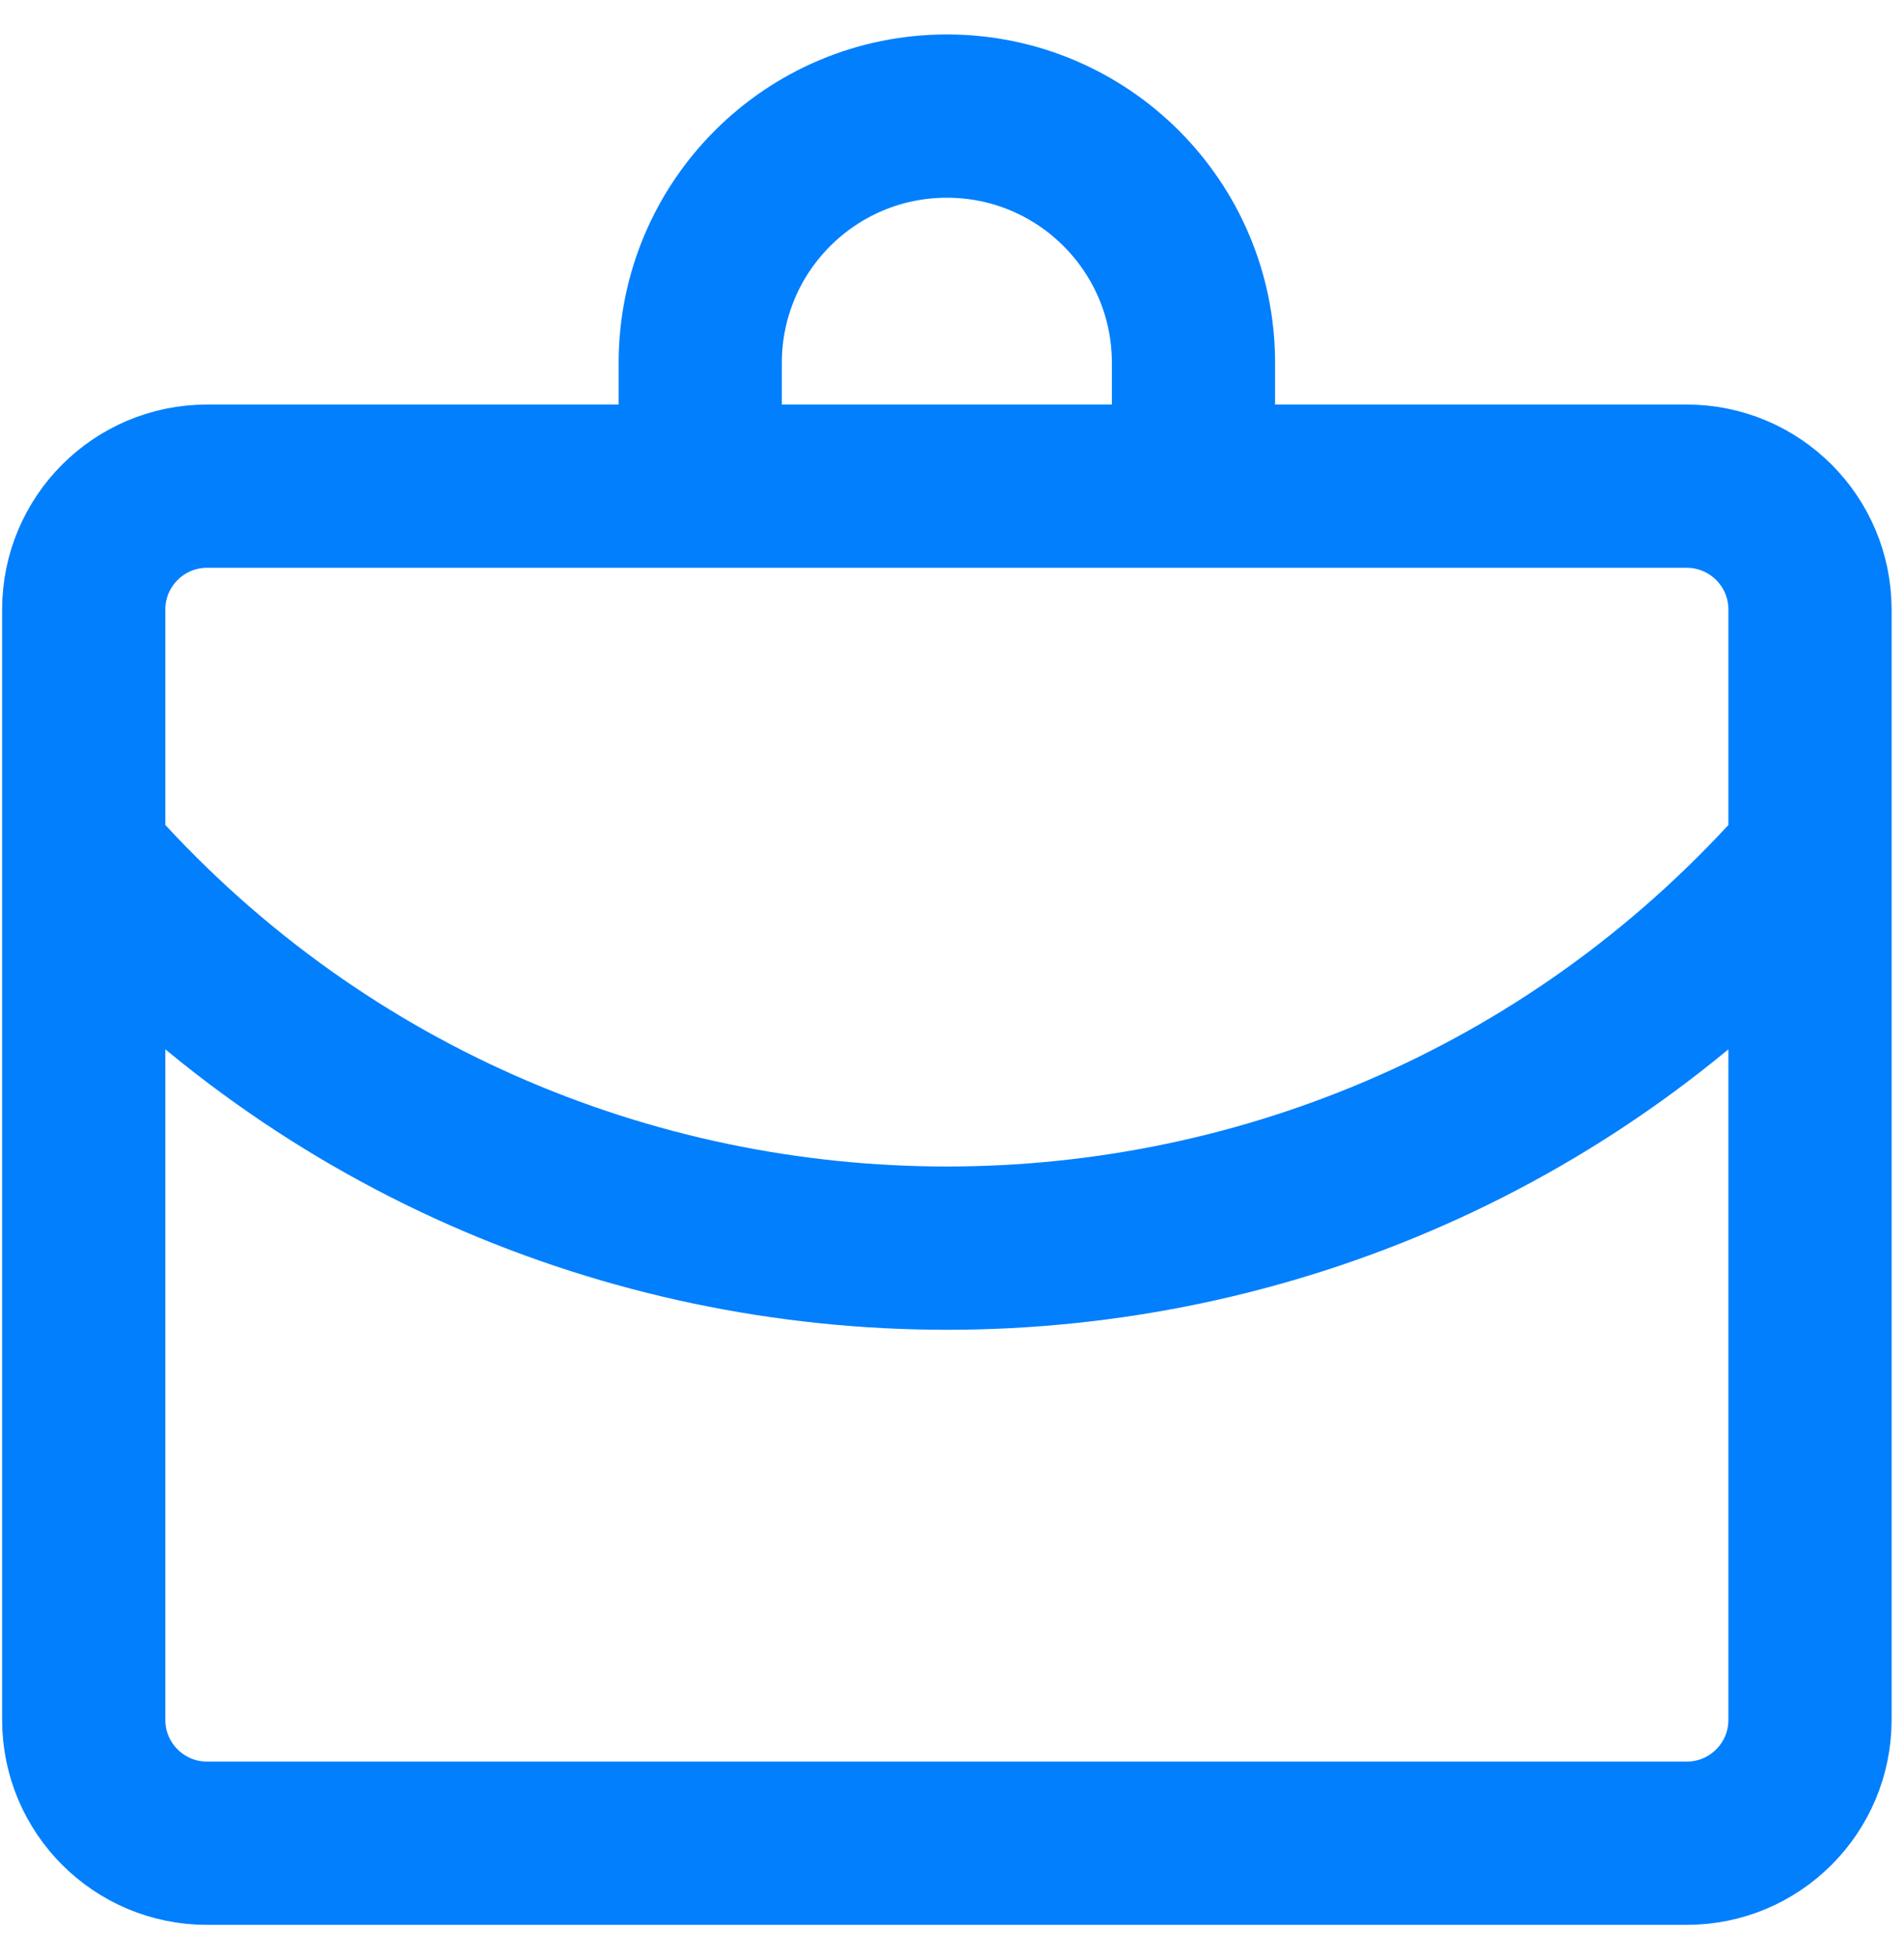
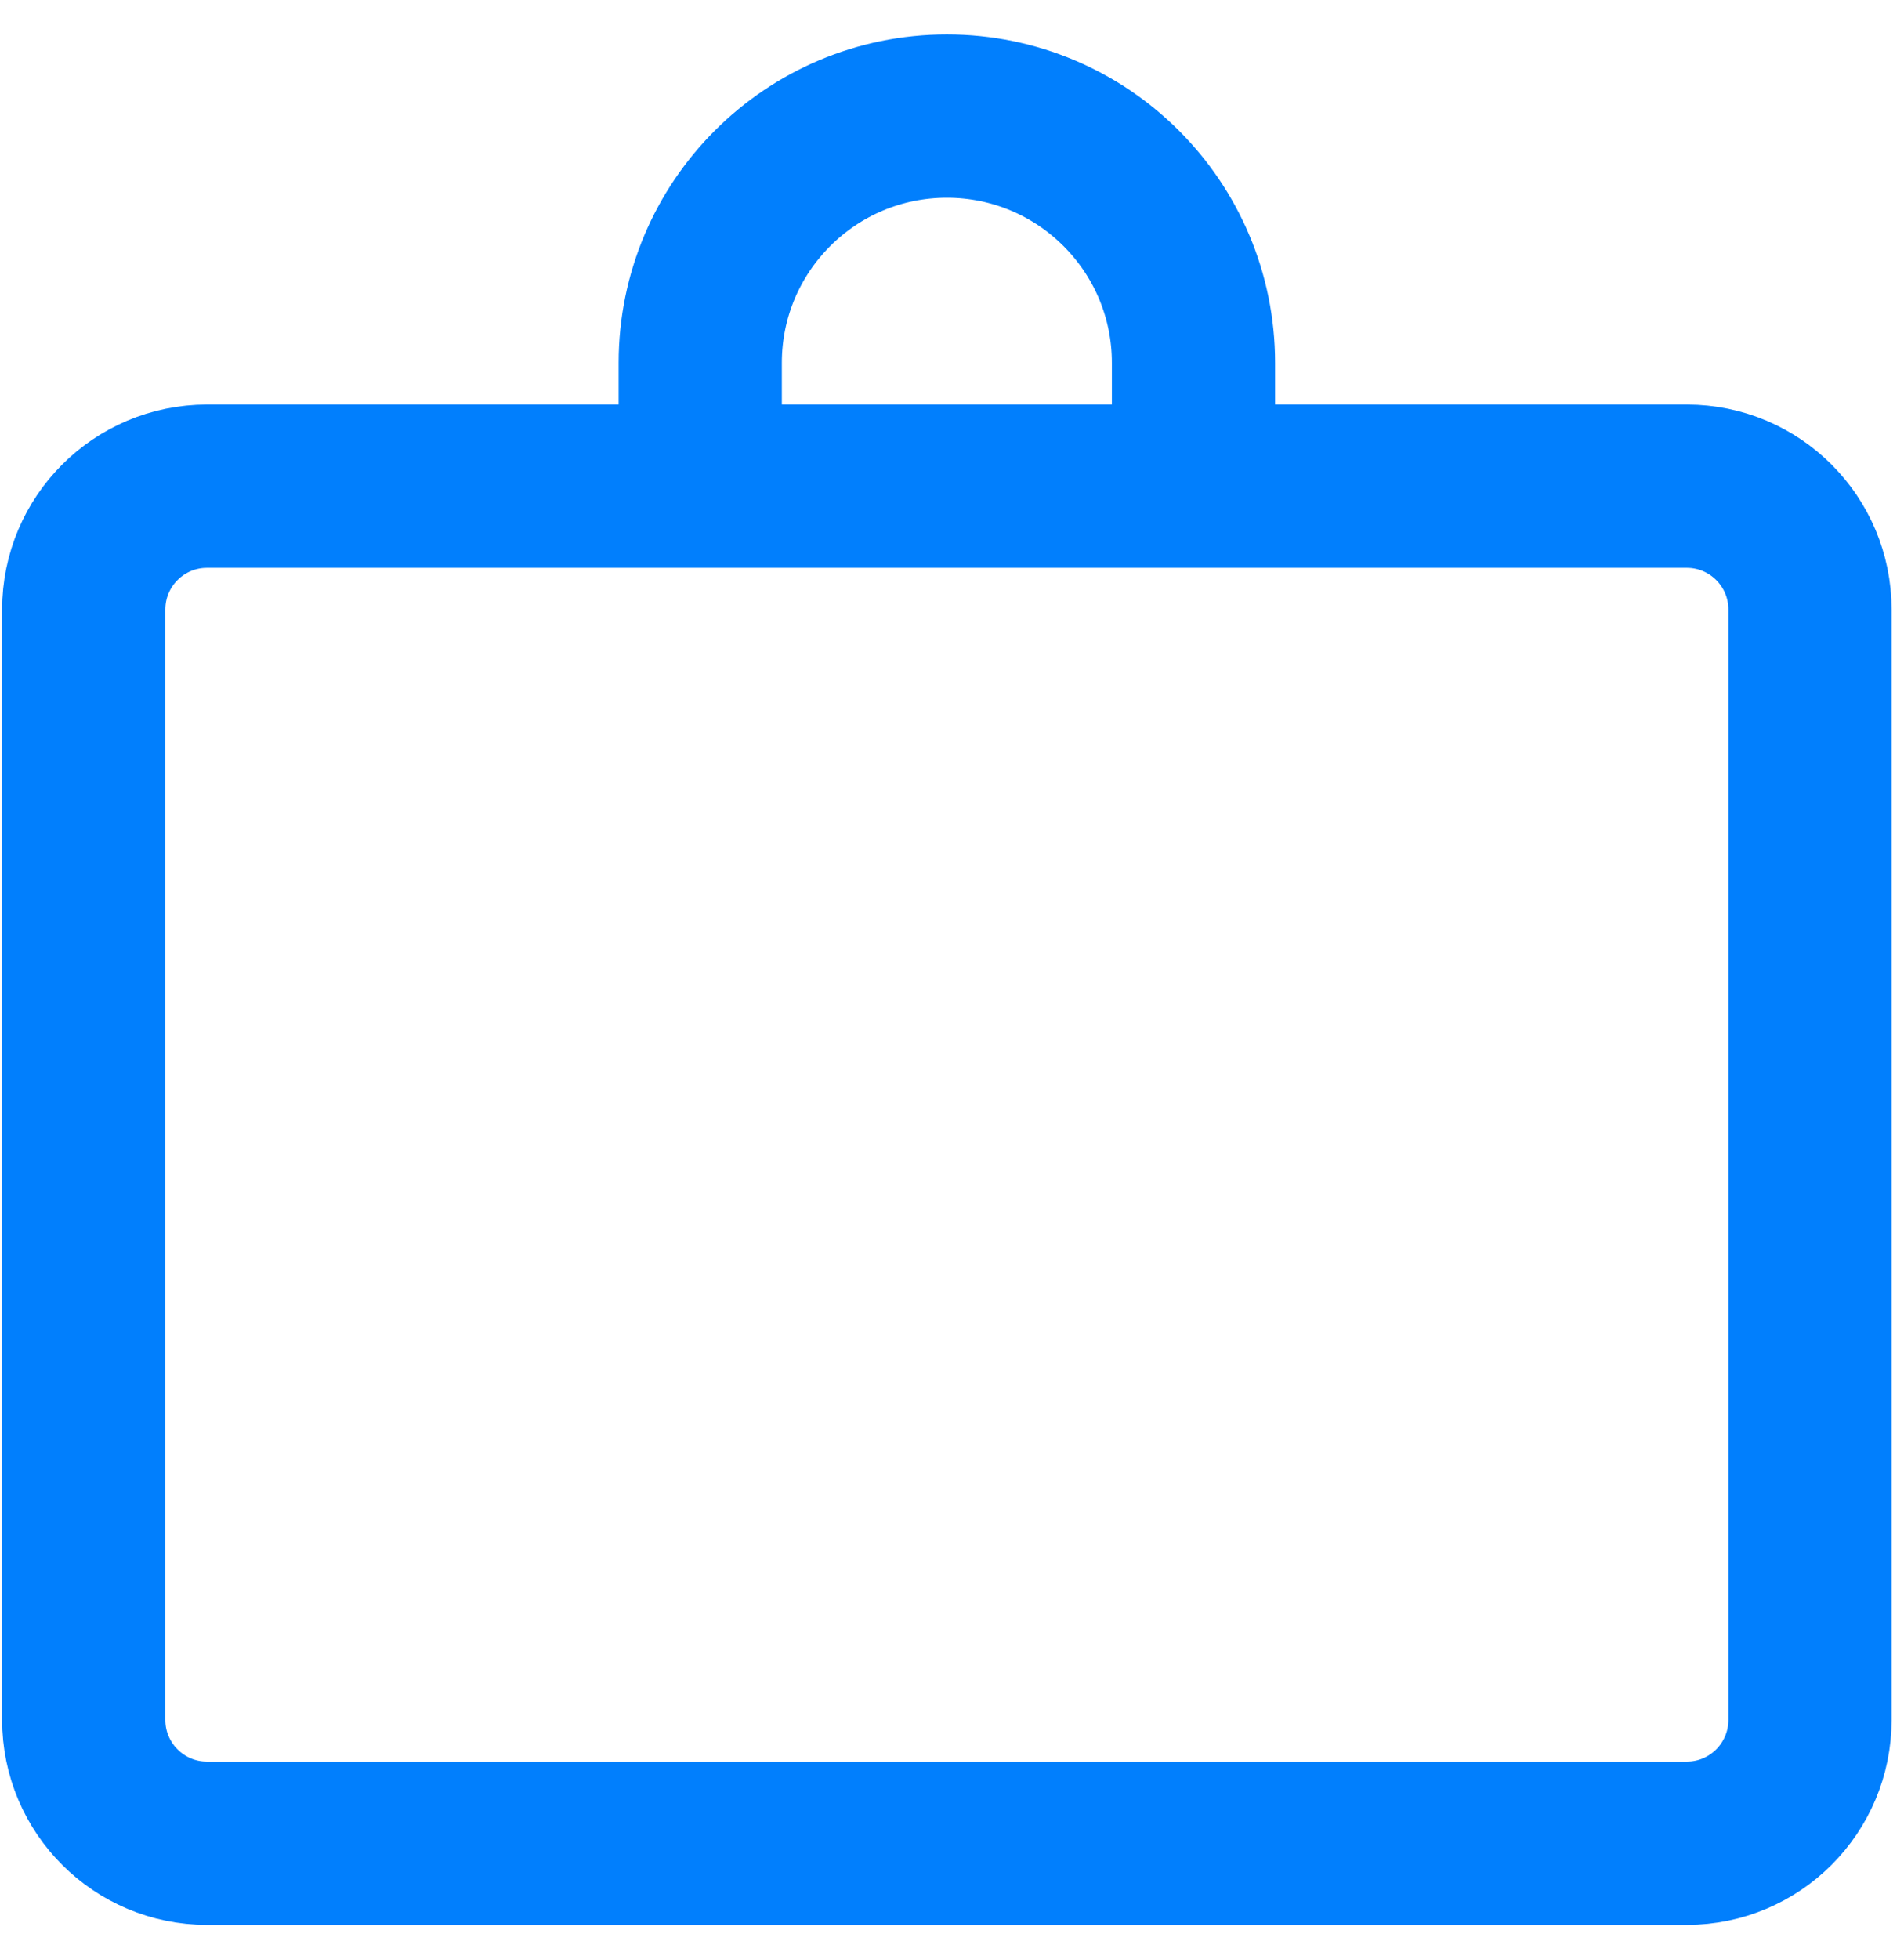
<svg xmlns="http://www.w3.org/2000/svg" width="35" height="36" viewBox="0 0 35 36" fill="none">
-   <path d="M12.872 7.8V6.667C12.872 4.163 14.902 2.133 17.406 2.133C19.909 2.133 21.939 4.163 21.939 6.667V7.8M1.539 15.733C9.939 25.333 24.873 25.333 33.272 15.733M3.806 8.933H31.006C32.258 8.933 33.272 9.948 33.272 11.2V31.6C33.272 32.852 32.258 33.867 31.006 33.867H3.806C2.554 33.867 1.539 32.852 1.539 31.6V11.2C1.539 9.948 2.554 8.933 3.806 8.933Z" stroke="#017FFD" stroke-width="3" />
+   <path d="M12.872 7.8V6.667C12.872 4.163 14.902 2.133 17.406 2.133C19.909 2.133 21.939 4.163 21.939 6.667V7.8M1.539 15.733M3.806 8.933H31.006C32.258 8.933 33.272 9.948 33.272 11.2V31.6C33.272 32.852 32.258 33.867 31.006 33.867H3.806C2.554 33.867 1.539 32.852 1.539 31.6V11.2C1.539 9.948 2.554 8.933 3.806 8.933Z" stroke="#017FFD" stroke-width="3" />
</svg>